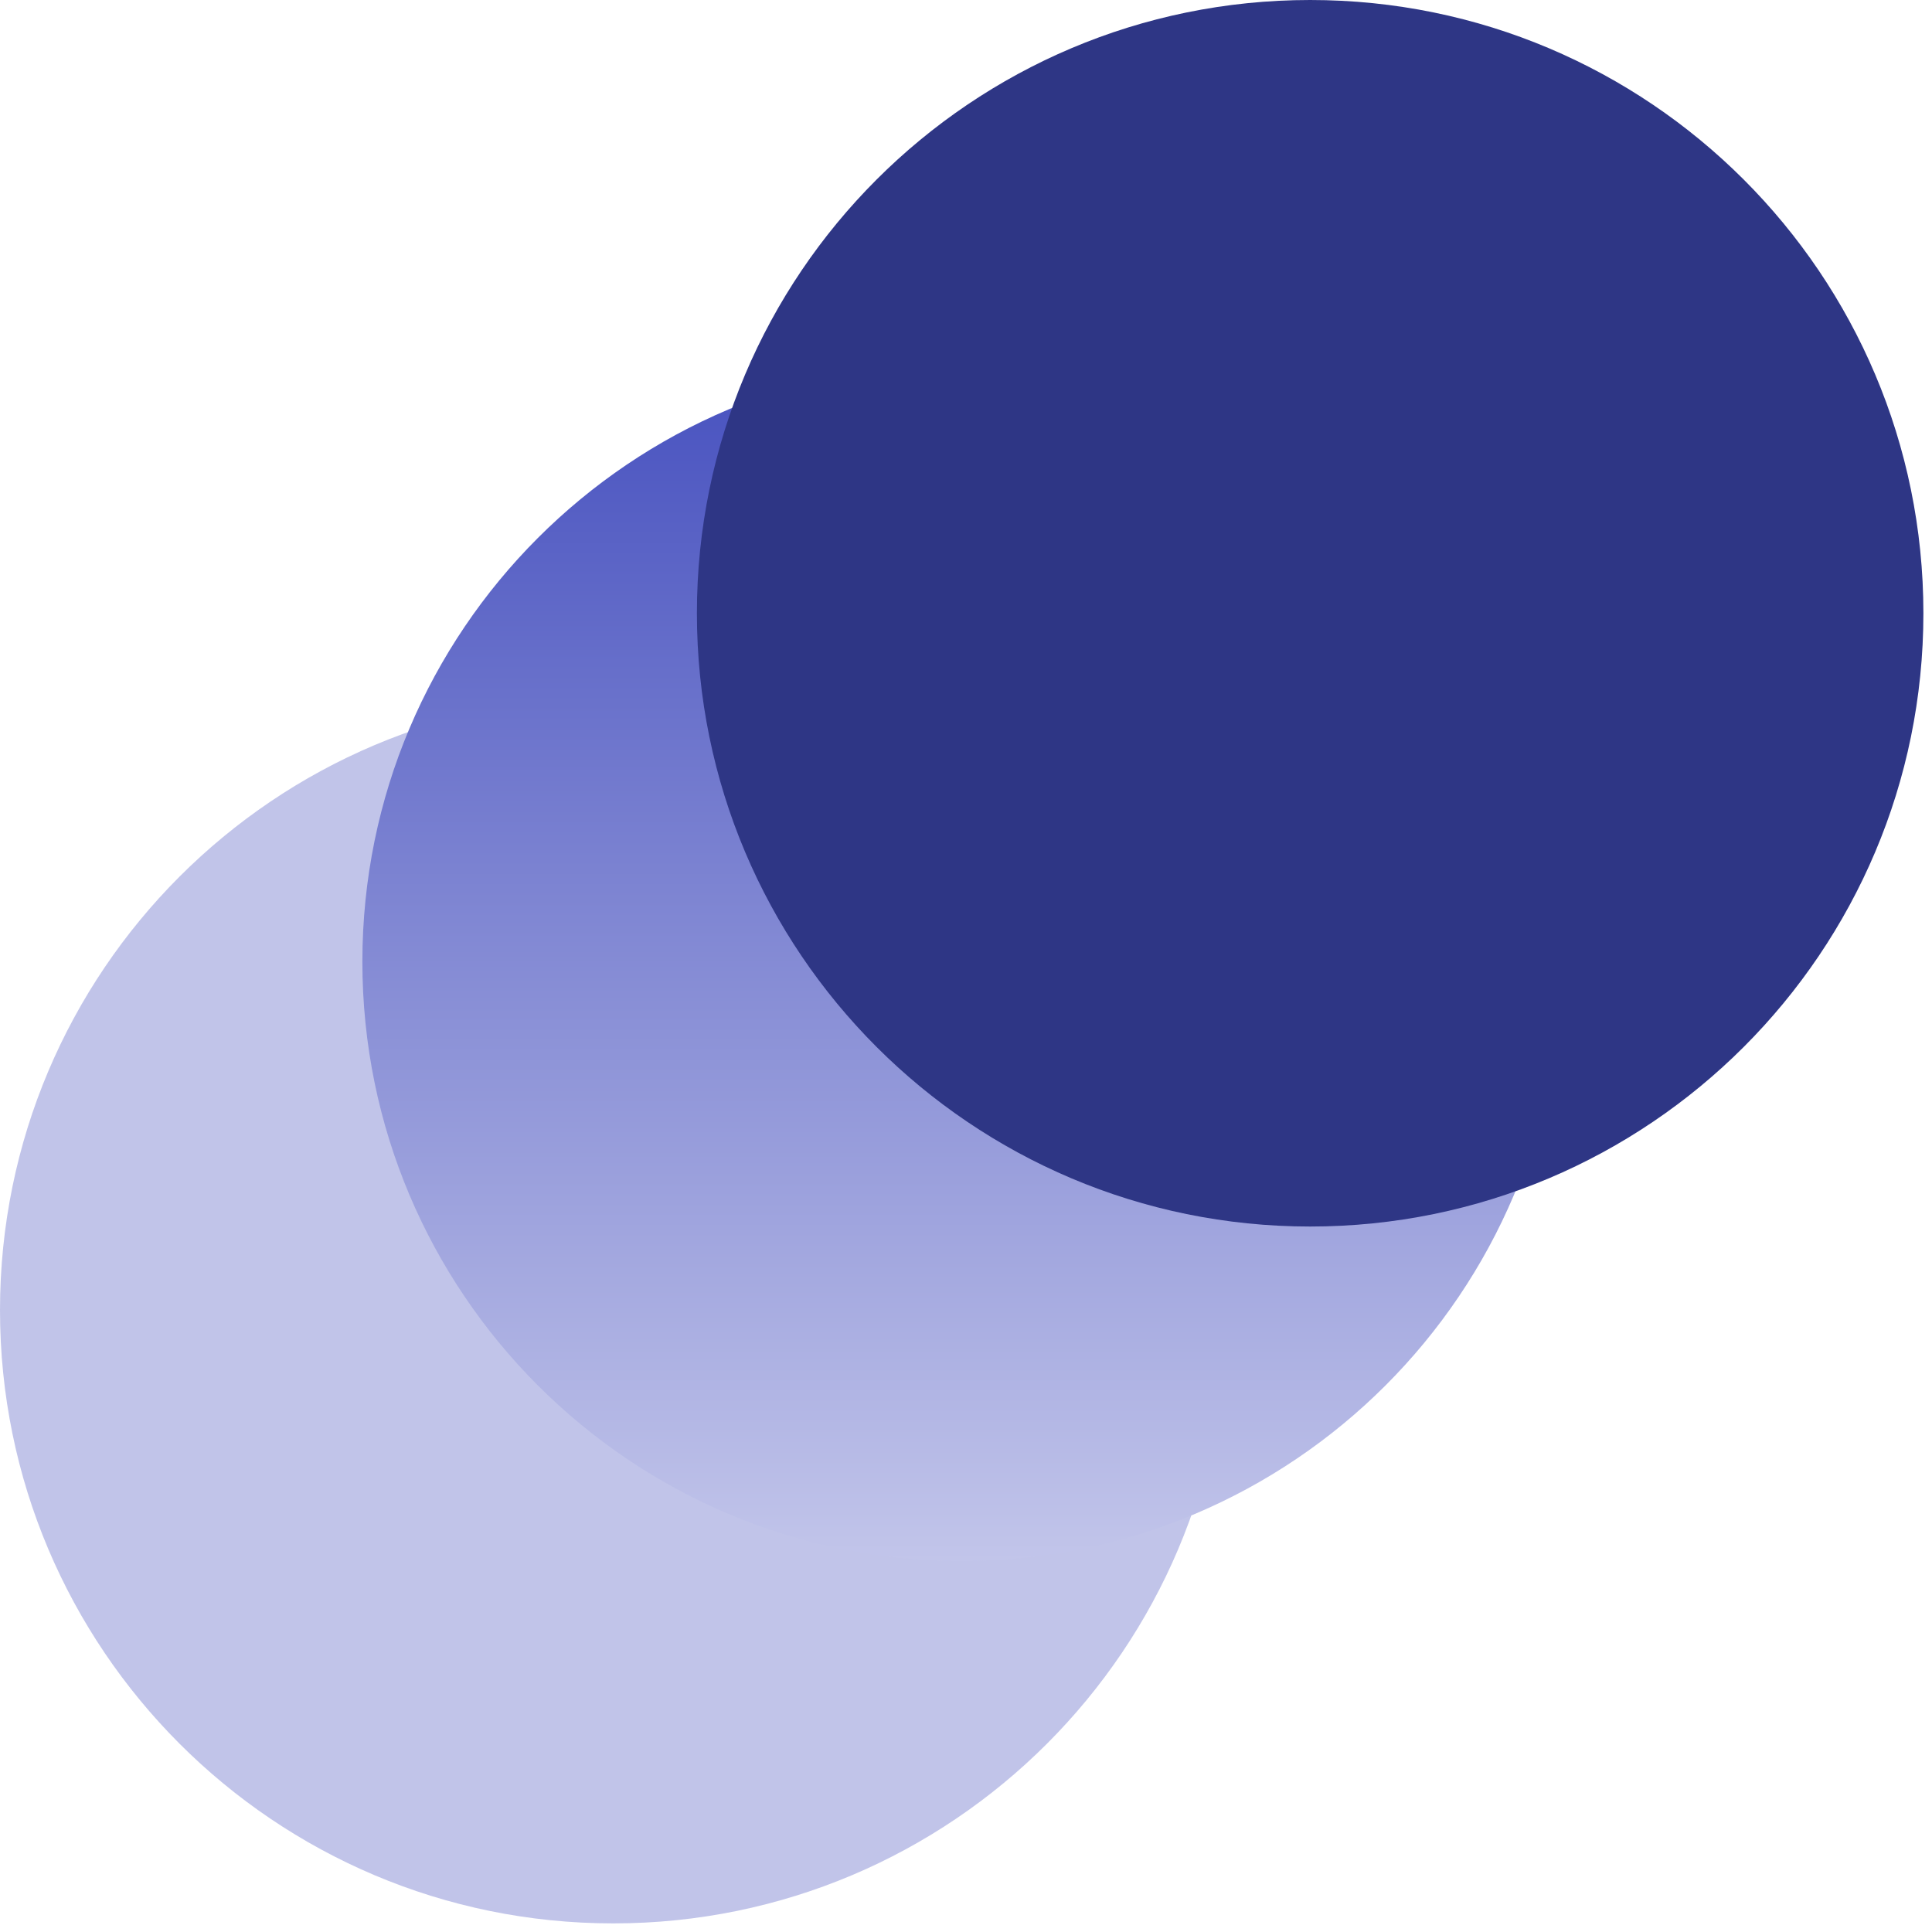
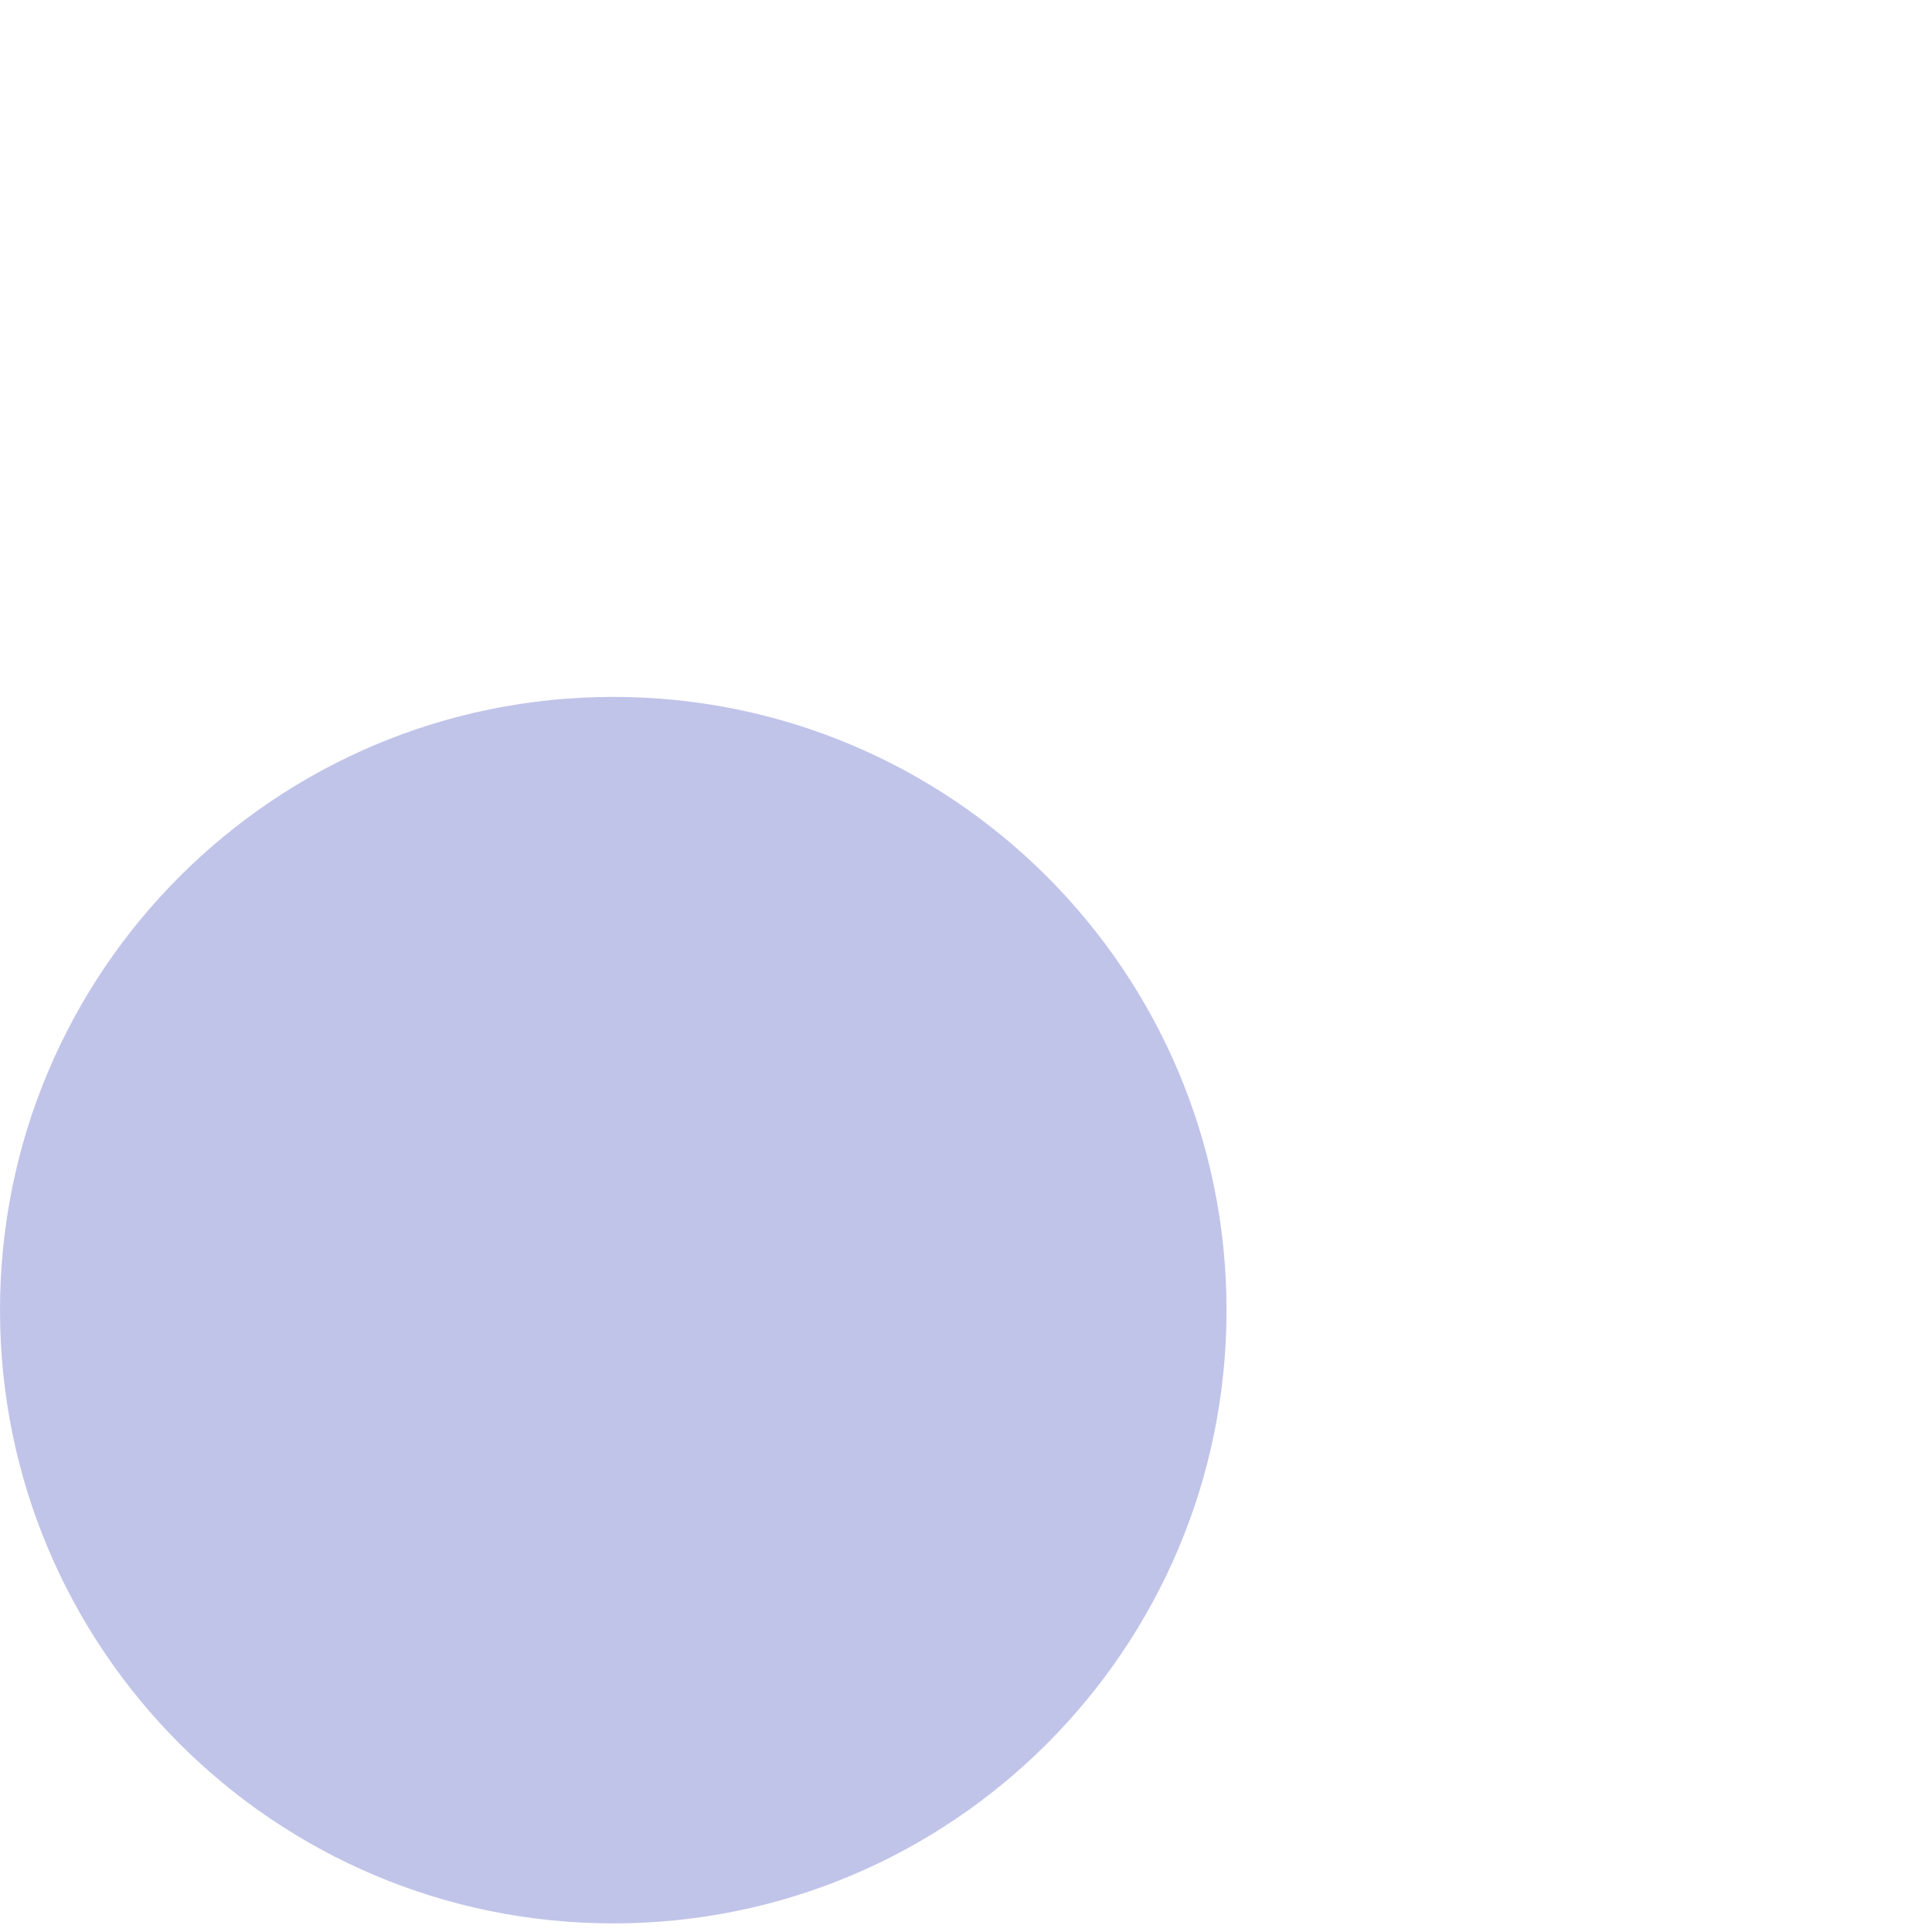
<svg xmlns="http://www.w3.org/2000/svg" width="53" height="53" viewBox="0 0 53 53" fill="none">
  <path opacity="0.5" d="M33.647 35.941C33.647 45.232 26.115 52.764 16.823 52.764C7.532 52.764 0 45.232 0 35.941C0 26.65 7.532 19.118 16.823 19.118C26.115 19.118 33.647 26.65 33.647 35.941Z" fill="#848BD4" />
-   <path d="M42.823 26.382C42.823 35.462 35.462 42.823 26.382 42.823C17.302 42.823 9.941 35.462 9.941 26.382C9.941 17.302 17.302 9.941 26.382 9.941C35.462 9.941 42.823 17.302 42.823 26.382Z" fill="url(#paint0_linear_632_321)" />
-   <path d="M52.764 16.823C52.764 26.115 45.232 33.647 35.941 33.647C26.65 33.647 19.118 26.115 19.118 16.823C19.118 7.532 26.65 0 35.941 0C45.232 0 52.764 7.532 52.764 16.823Z" fill="#2E3685" />
  <defs>
    <linearGradient id="paint0_linear_632_321" x1="26.382" y1="9.941" x2="26.382" y2="42.823" gradientUnits="userSpaceOnUse">
      <stop stop-color="#4751BF" />
      <stop offset="1" stop-color="#C2C5EA" />
    </linearGradient>
  </defs>
</svg>